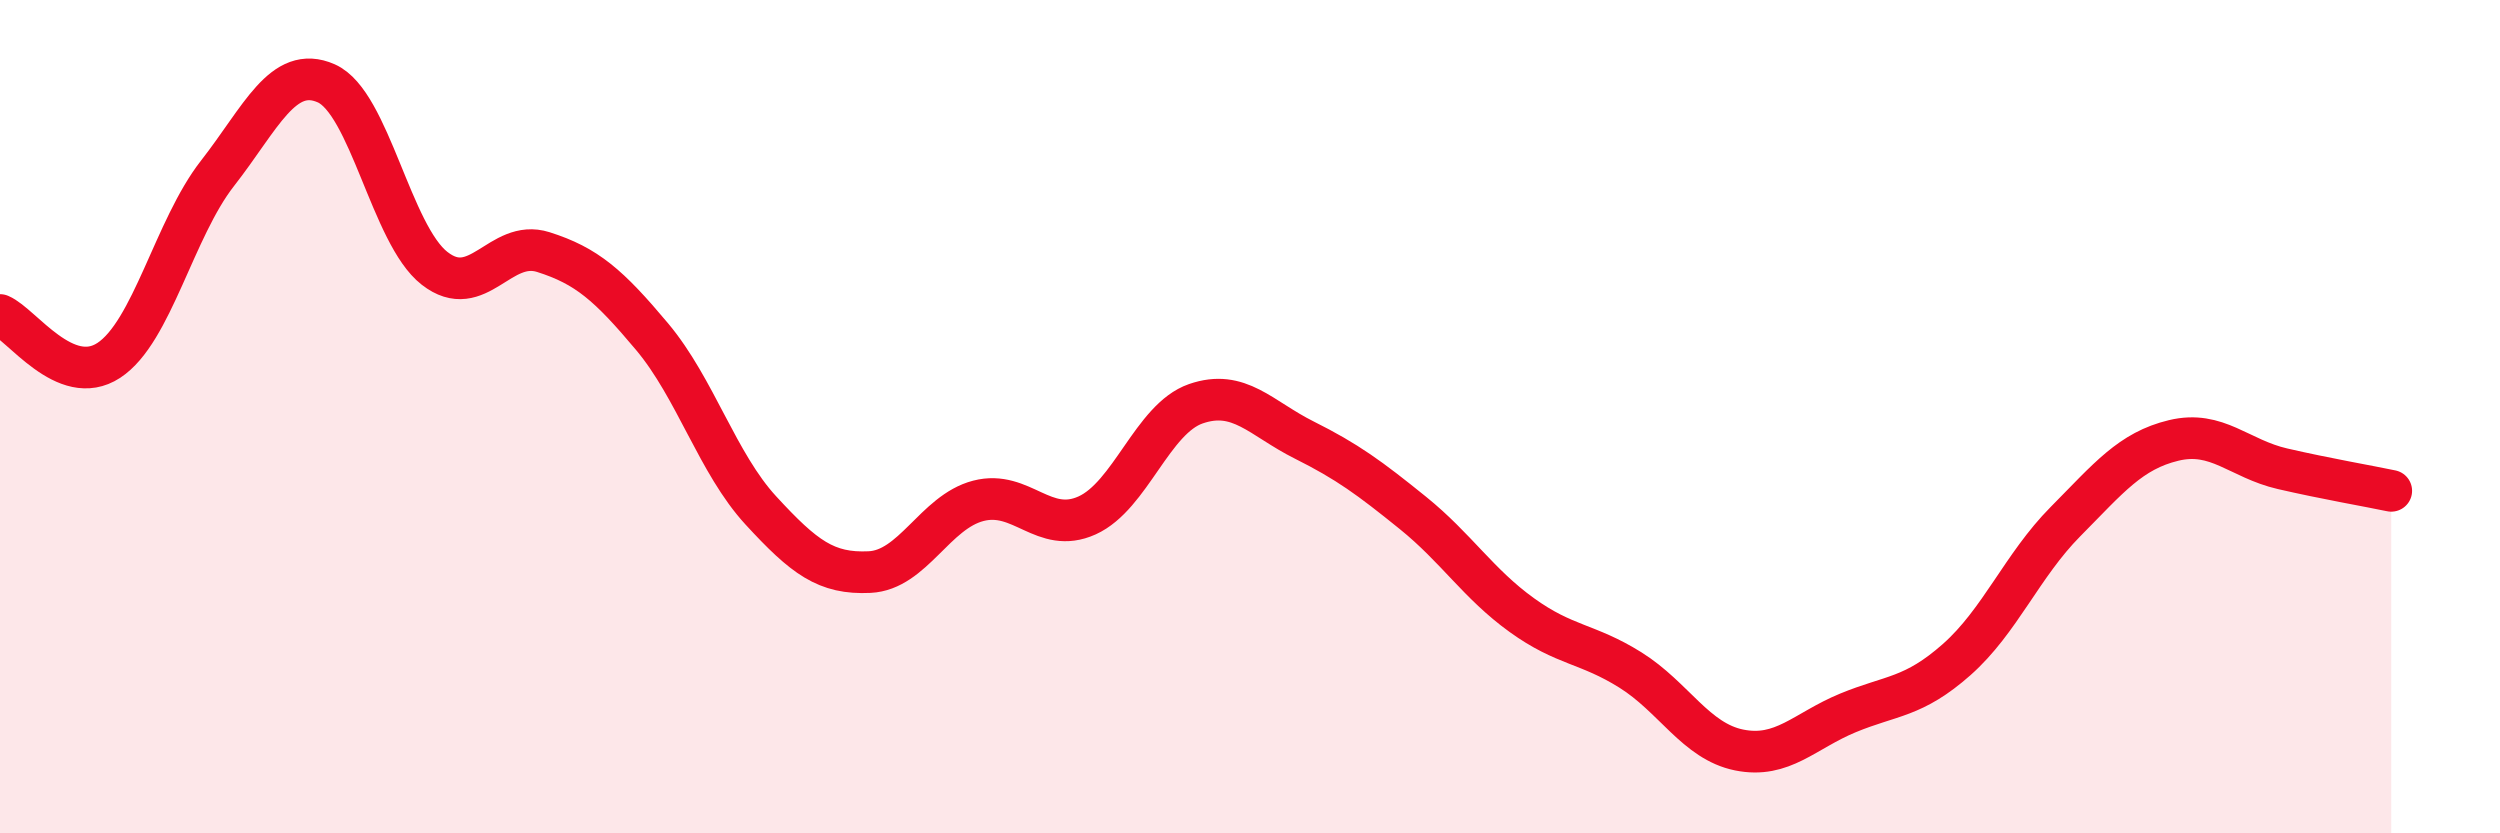
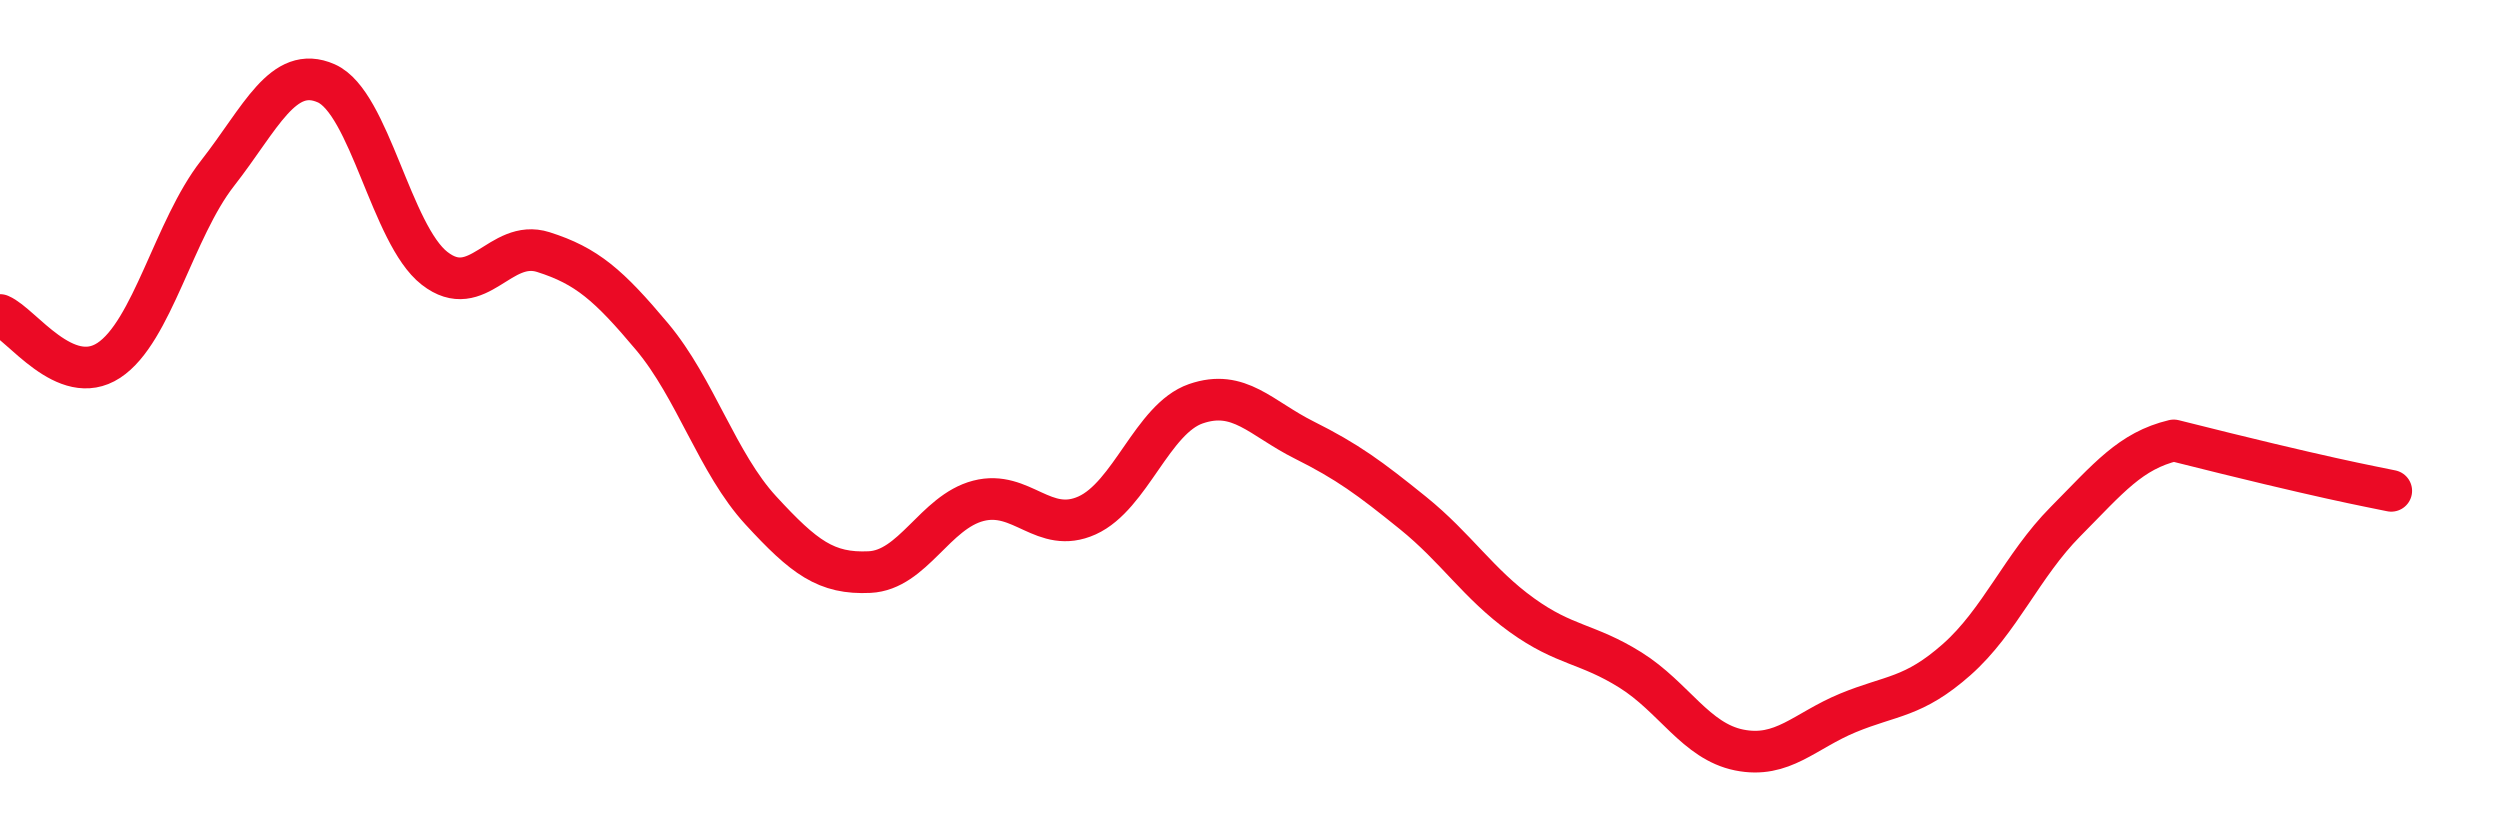
<svg xmlns="http://www.w3.org/2000/svg" width="60" height="20" viewBox="0 0 60 20">
-   <path d="M 0,7.56 C 0.52,7.78 1.57,9.33 2.61,8.65 C 3.65,7.97 4.18,5.49 5.22,4.16 C 6.26,2.83 6.79,1.54 7.83,2 C 8.87,2.46 9.39,5.63 10.43,6.44 C 11.47,7.25 12,5.72 13.04,6.05 C 14.08,6.38 14.61,6.84 15.65,8.08 C 16.69,9.32 17.22,11.12 18.26,12.25 C 19.3,13.38 19.83,13.78 20.87,13.73 C 21.91,13.68 22.44,12.29 23.48,12.02 C 24.52,11.75 25.05,12.84 26.09,12.37 C 27.13,11.9 27.66,10.05 28.7,9.69 C 29.74,9.33 30.26,10.04 31.3,10.56 C 32.34,11.08 32.87,11.47 33.91,12.31 C 34.95,13.15 35.48,14.01 36.52,14.76 C 37.56,15.51 38.09,15.43 39.13,16.08 C 40.17,16.73 40.7,17.79 41.74,18 C 42.78,18.21 43.31,17.54 44.35,17.11 C 45.39,16.68 45.92,16.75 46.96,15.83 C 48,14.91 48.53,13.57 49.57,12.52 C 50.61,11.47 51.13,10.82 52.17,10.57 C 53.21,10.32 53.74,11.01 54.78,11.25 C 55.82,11.49 56.87,11.67 57.39,11.78L57.39 20L0 20Z" fill="#EB0A25" opacity="0.1" stroke-linecap="round" stroke-linejoin="round" />
-   <path d="M 0,7.56 C 0.52,7.78 1.57,9.33 2.61,8.65 C 3.65,7.97 4.18,5.49 5.22,4.16 C 6.26,2.83 6.79,1.54 7.83,2 C 8.87,2.46 9.39,5.63 10.43,6.44 C 11.47,7.25 12,5.72 13.04,6.05 C 14.08,6.38 14.61,6.84 15.65,8.08 C 16.69,9.32 17.22,11.12 18.26,12.25 C 19.3,13.38 19.83,13.78 20.87,13.73 C 21.91,13.68 22.44,12.29 23.48,12.02 C 24.52,11.75 25.05,12.84 26.09,12.37 C 27.13,11.9 27.66,10.05 28.7,9.69 C 29.74,9.33 30.26,10.04 31.3,10.56 C 32.34,11.08 32.87,11.47 33.91,12.31 C 34.95,13.15 35.48,14.01 36.52,14.76 C 37.56,15.51 38.09,15.43 39.13,16.08 C 40.17,16.73 40.7,17.79 41.74,18 C 42.78,18.21 43.31,17.54 44.35,17.11 C 45.39,16.68 45.92,16.75 46.96,15.83 C 48,14.91 48.53,13.57 49.57,12.52 C 50.61,11.47 51.13,10.82 52.17,10.57 C 53.21,10.32 53.74,11.01 54.78,11.25 C 55.82,11.49 56.87,11.67 57.39,11.78" stroke="#EB0A25" stroke-width="1" fill="none" stroke-linecap="round" stroke-linejoin="round" />
+   <path d="M 0,7.56 C 0.52,7.78 1.57,9.33 2.61,8.65 C 3.65,7.97 4.18,5.49 5.22,4.16 C 6.26,2.83 6.79,1.54 7.83,2 C 8.87,2.46 9.39,5.63 10.43,6.44 C 11.47,7.25 12,5.72 13.04,6.05 C 14.08,6.38 14.61,6.84 15.65,8.08 C 16.69,9.32 17.22,11.12 18.26,12.25 C 19.3,13.38 19.83,13.78 20.87,13.73 C 21.91,13.68 22.44,12.29 23.48,12.02 C 24.52,11.75 25.05,12.84 26.09,12.37 C 27.13,11.9 27.66,10.05 28.7,9.69 C 29.74,9.33 30.26,10.04 31.3,10.56 C 32.34,11.08 32.87,11.47 33.91,12.31 C 34.95,13.15 35.48,14.01 36.52,14.76 C 37.56,15.51 38.09,15.43 39.13,16.08 C 40.17,16.73 40.7,17.79 41.74,18 C 42.78,18.21 43.31,17.54 44.35,17.11 C 45.39,16.68 45.92,16.75 46.96,15.83 C 48,14.91 48.53,13.57 49.57,12.52 C 50.61,11.47 51.13,10.82 52.17,10.57 C 55.82,11.49 56.87,11.67 57.39,11.78" stroke="#EB0A25" stroke-width="1" fill="none" stroke-linecap="round" stroke-linejoin="round" />
</svg>